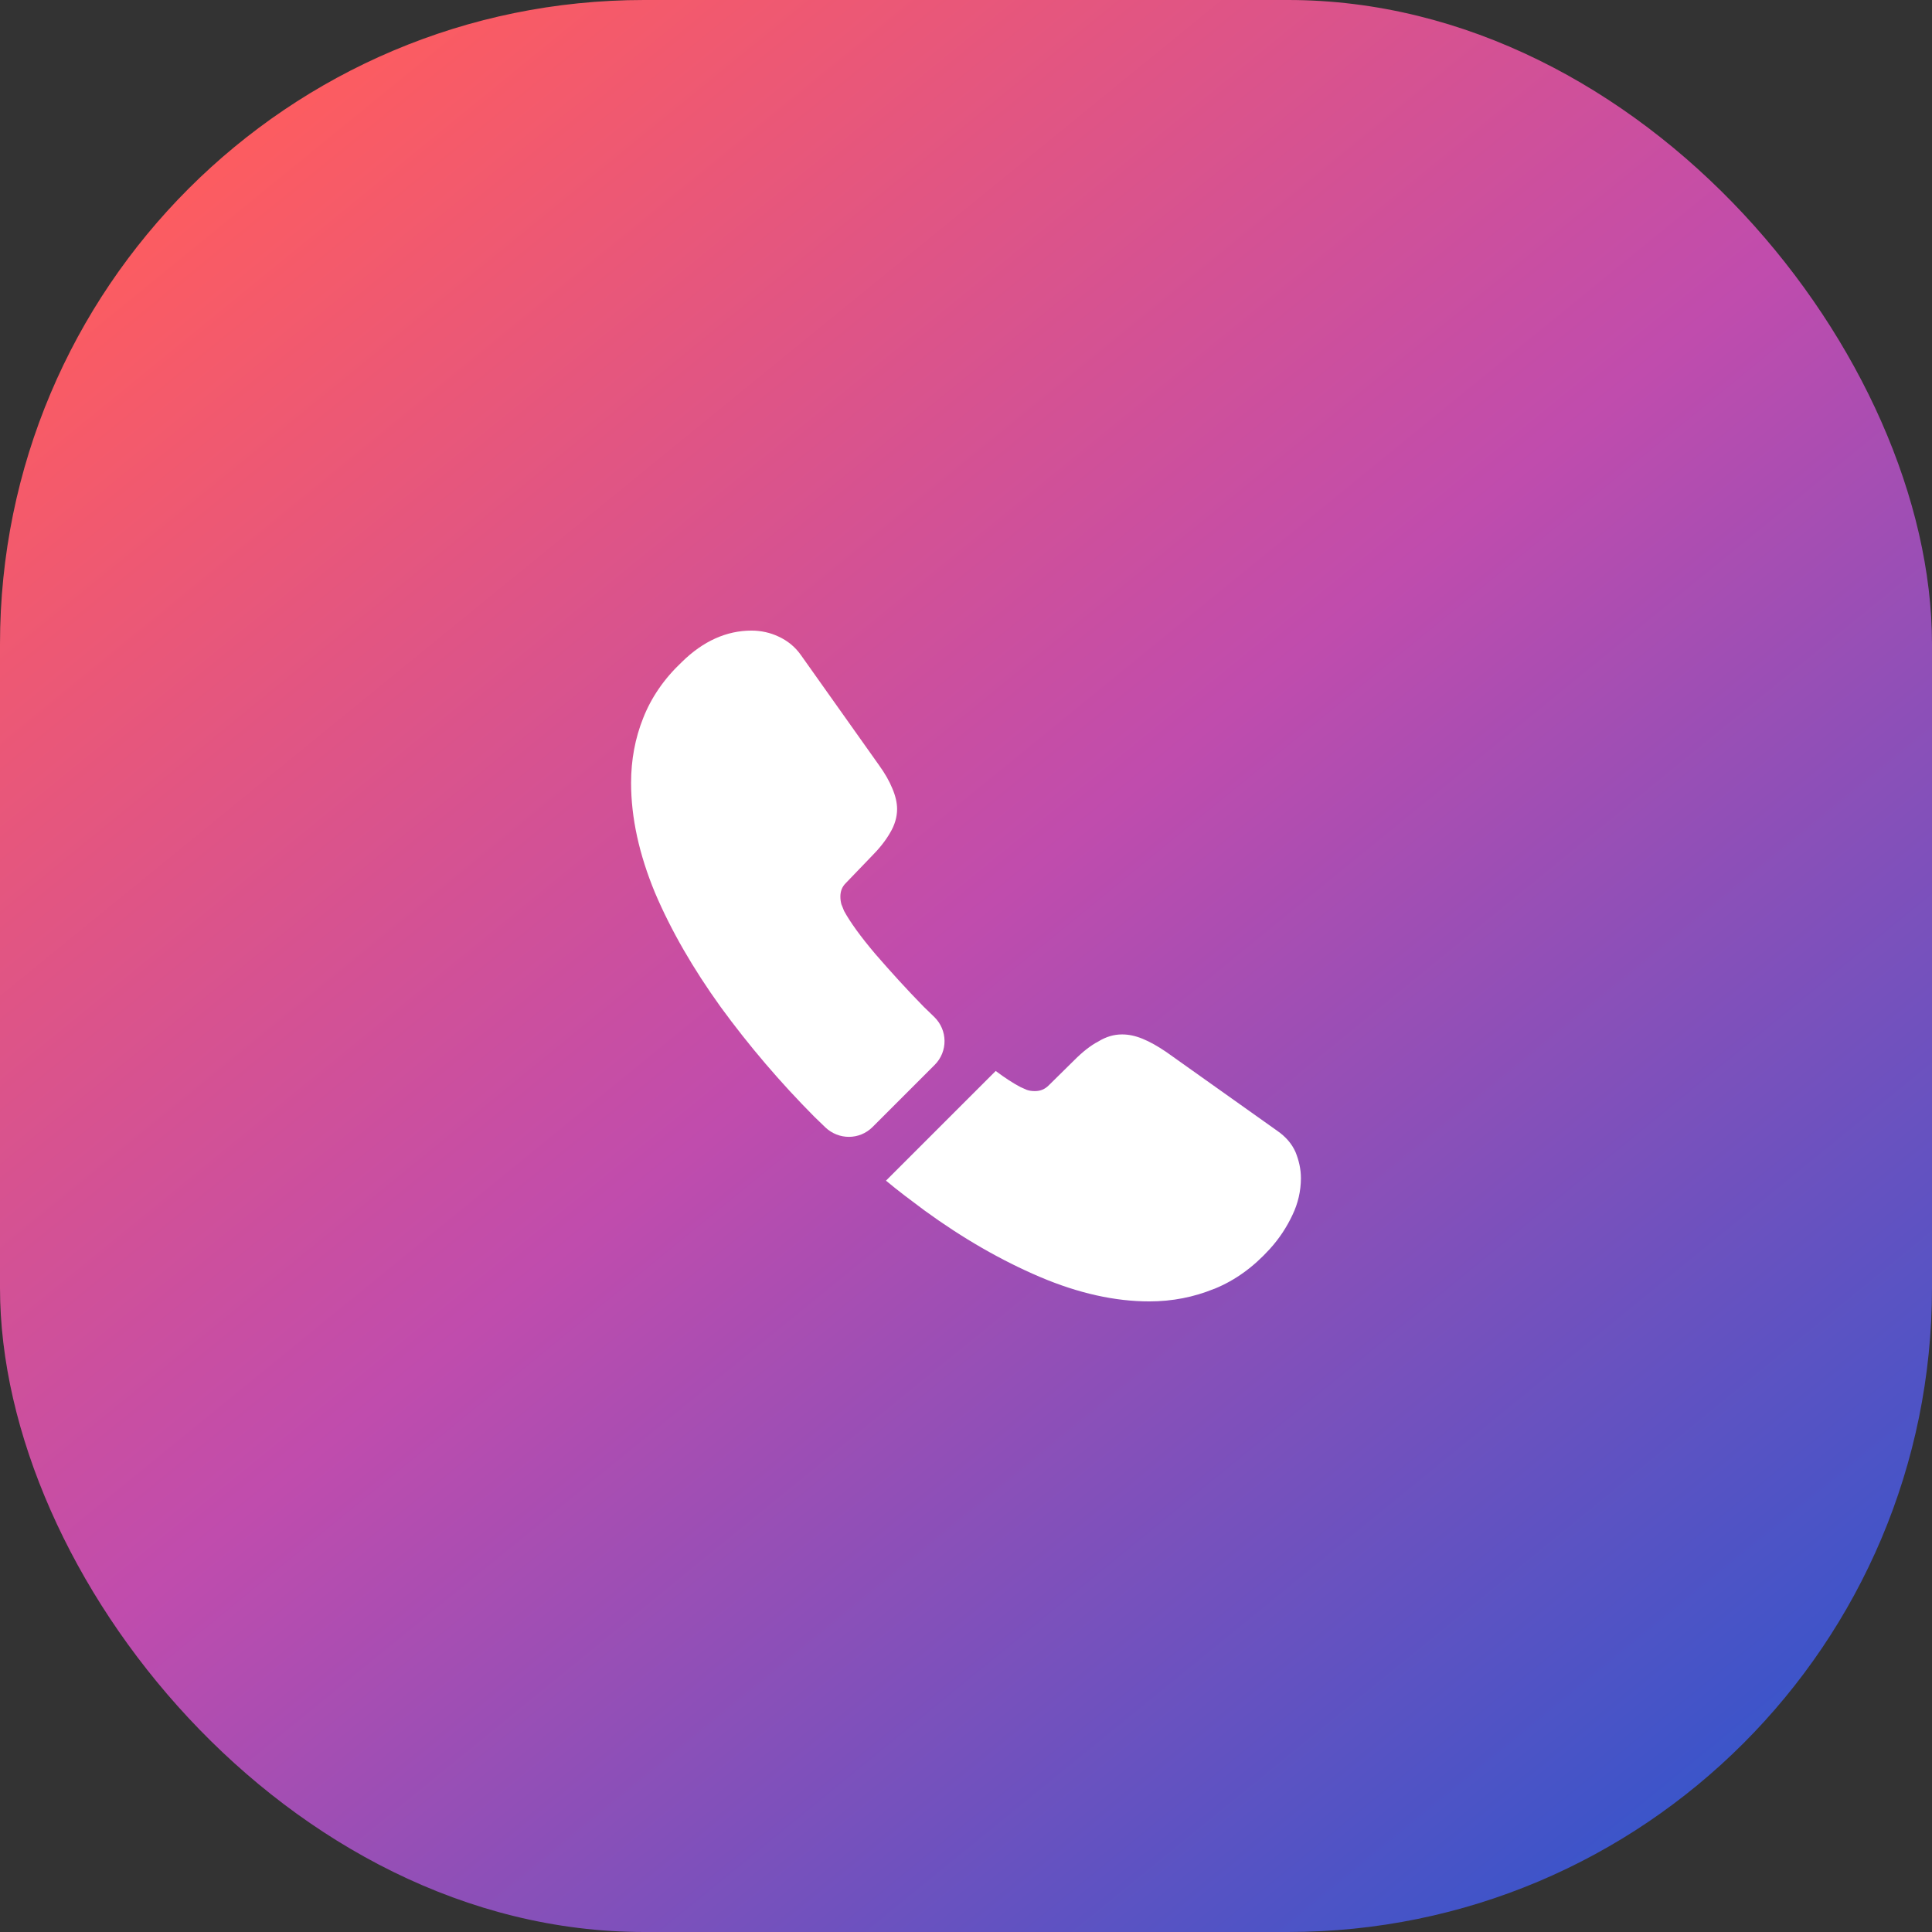
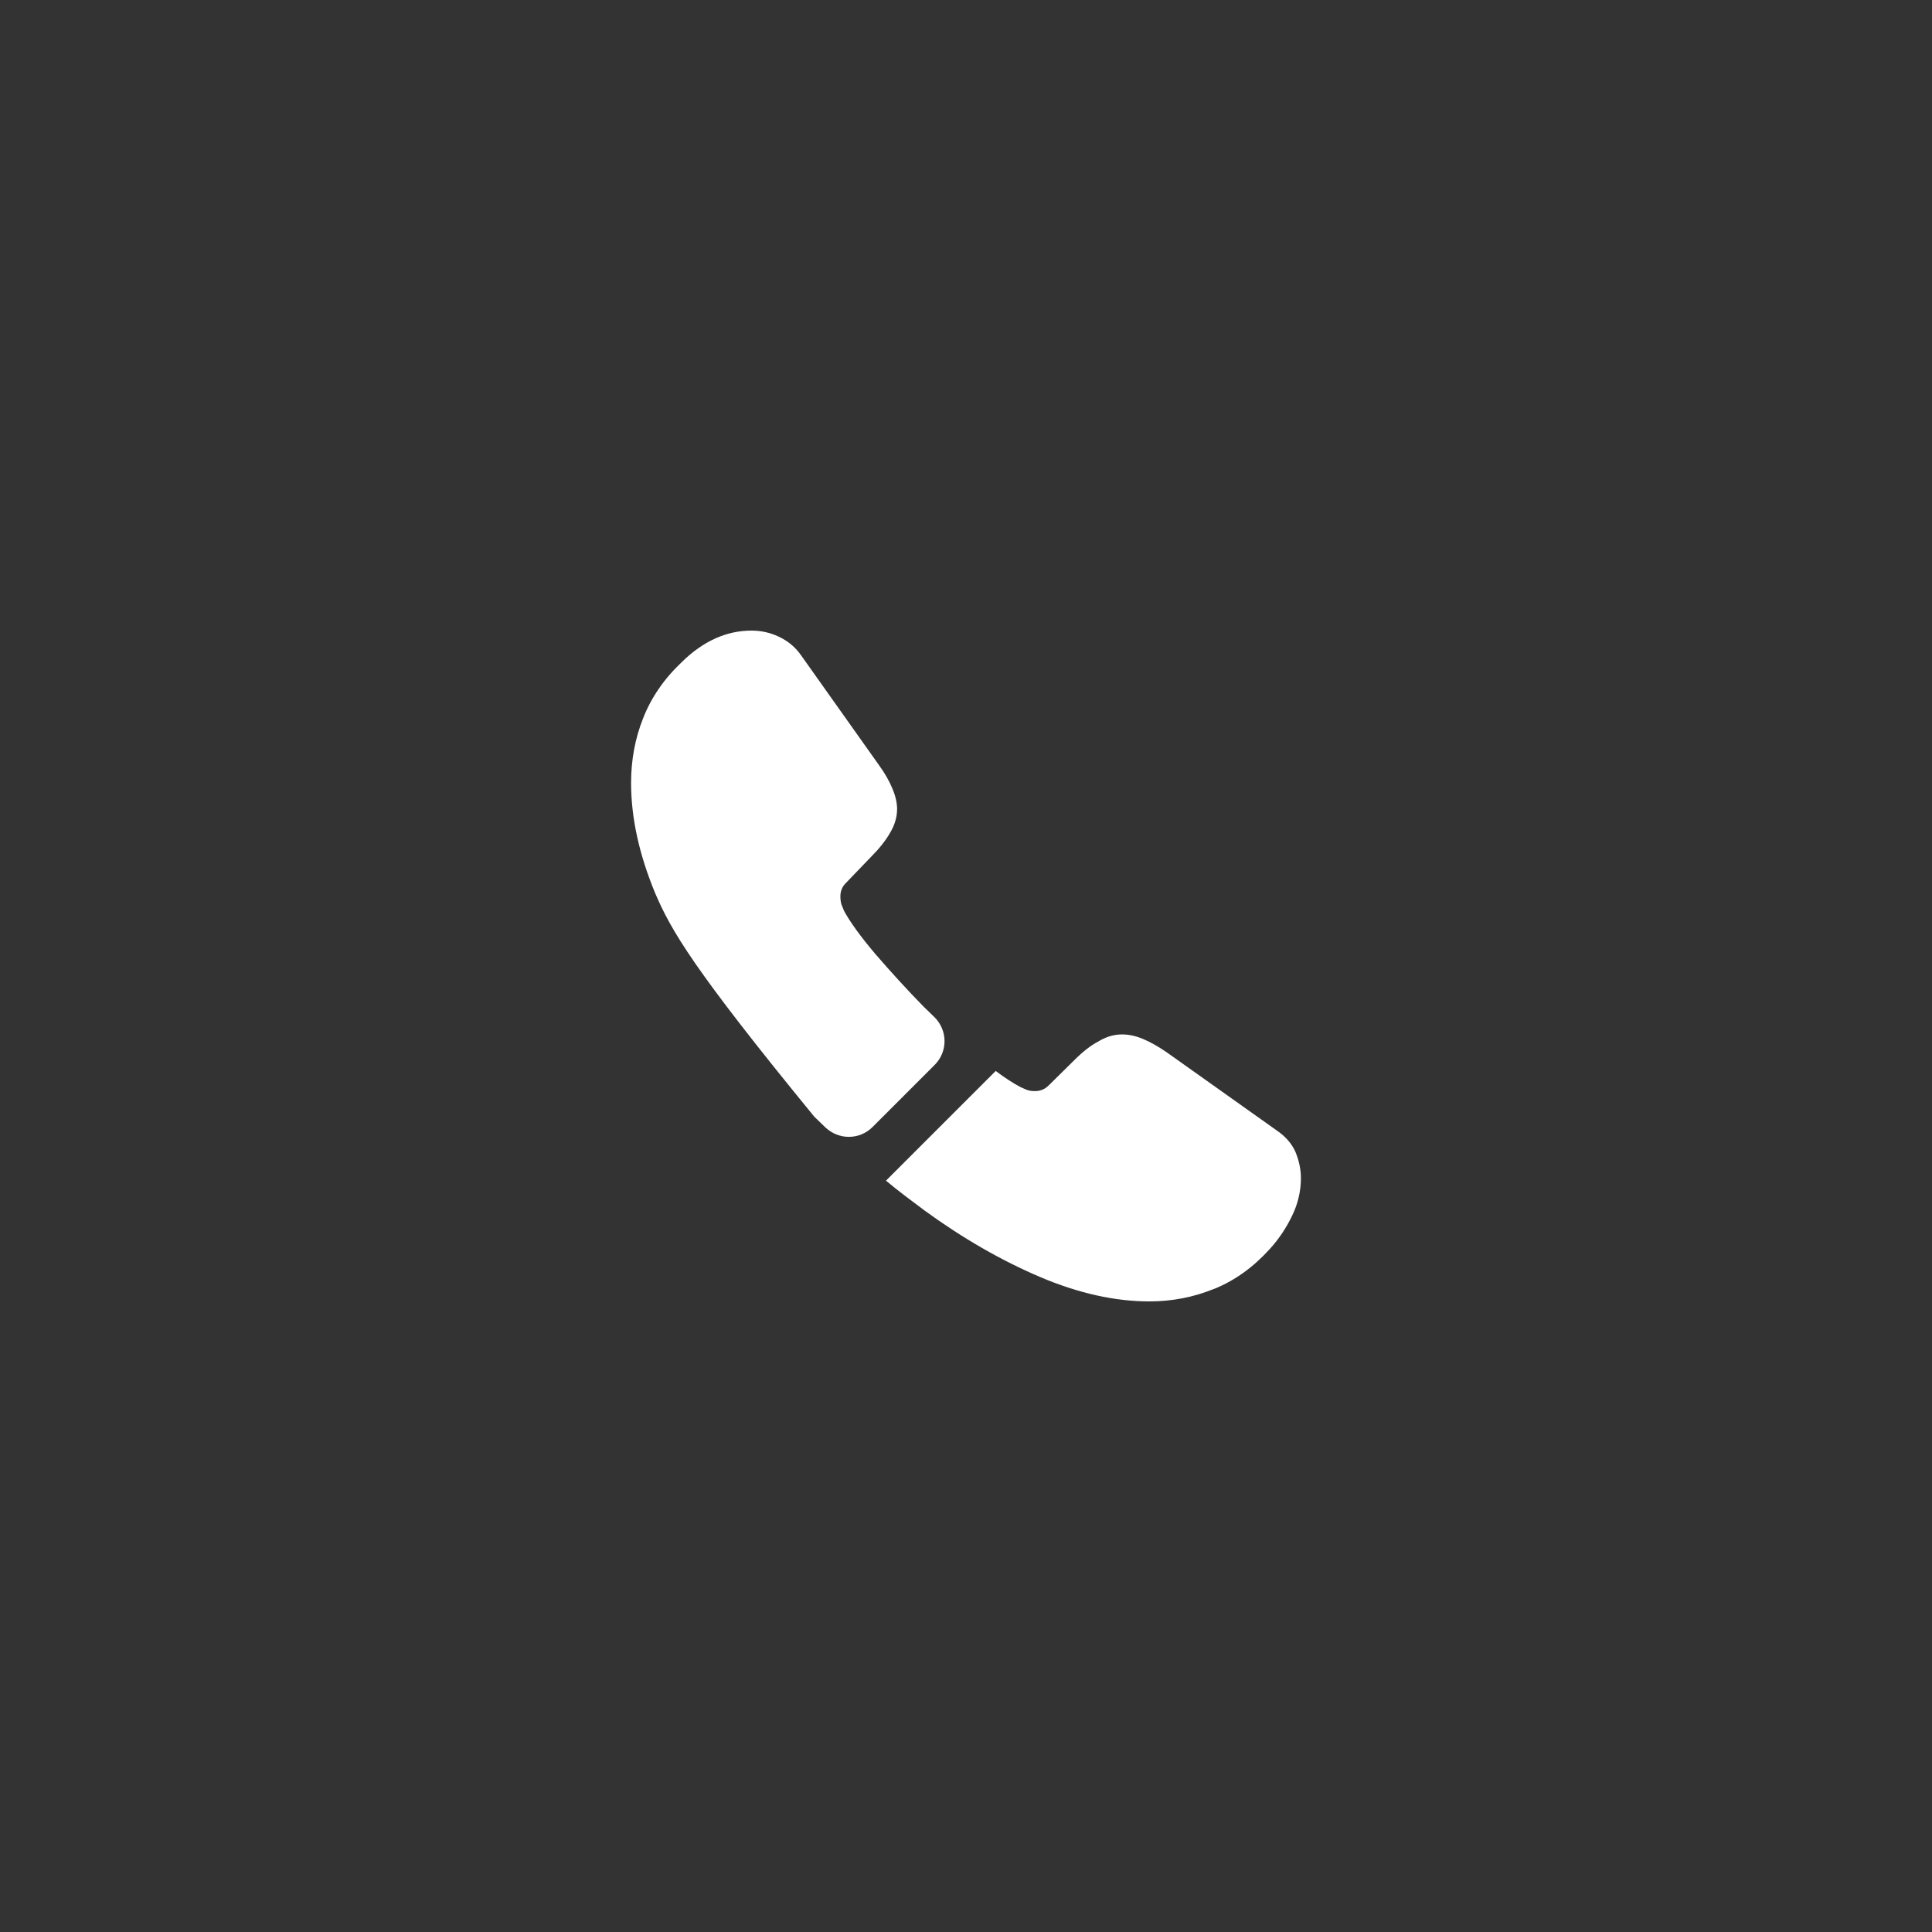
<svg xmlns="http://www.w3.org/2000/svg" width="48" height="48" viewBox="0 0 48 48" fill="none">
  <rect x="0" y="0" width="48" height="48" fill="#333333" stroke="none" />
-   <rect width="48" height="48" rx="16" fill="url(#paint0_linear_769_7494)" />
-   <path d="M23.221 26.458L21.679 28C21.354 28.325 20.837 28.325 20.504 28.008C20.413 27.917 20.321 27.833 20.229 27.742C19.386 26.893 18.609 25.983 17.904 25.017C17.221 24.067 16.671 23.117 16.271 22.175C15.879 21.225 15.679 20.317 15.679 19.45C15.679 18.883 15.779 18.342 15.979 17.842C16.179 17.333 16.496 16.867 16.938 16.45C17.471 15.925 18.054 15.667 18.671 15.667C18.904 15.667 19.137 15.717 19.346 15.817C19.562 15.917 19.754 16.067 19.904 16.283L21.837 19.008C21.988 19.217 22.096 19.408 22.171 19.592C22.246 19.767 22.288 19.942 22.288 20.1C22.288 20.3 22.229 20.5 22.113 20.692C22.004 20.883 21.846 21.083 21.646 21.283L21.012 21.942C20.921 22.033 20.879 22.142 20.879 22.275C20.879 22.342 20.887 22.4 20.904 22.467C20.929 22.533 20.954 22.583 20.971 22.633C21.121 22.908 21.379 23.267 21.746 23.7C22.121 24.133 22.521 24.575 22.954 25.017C23.038 25.1 23.129 25.183 23.212 25.267C23.546 25.592 23.554 26.125 23.221 26.458ZM32.321 29.275C32.32 29.59 32.248 29.9 32.112 30.183C31.971 30.483 31.788 30.767 31.546 31.033C31.137 31.483 30.688 31.808 30.179 32.017C30.171 32.017 30.163 32.025 30.154 32.025C29.663 32.225 29.129 32.333 28.554 32.333C27.704 32.333 26.796 32.133 25.837 31.725C24.879 31.317 23.921 30.767 22.971 30.075C22.646 29.833 22.321 29.592 22.012 29.333L24.738 26.608C24.971 26.783 25.179 26.917 25.354 27.008C25.396 27.025 25.446 27.05 25.504 27.075C25.571 27.1 25.637 27.108 25.712 27.108C25.854 27.108 25.962 27.058 26.054 26.967L26.688 26.342C26.896 26.133 27.096 25.975 27.288 25.875C27.479 25.758 27.671 25.7 27.879 25.7C28.038 25.7 28.204 25.733 28.387 25.808C28.571 25.883 28.762 25.992 28.971 26.133L31.729 28.092C31.946 28.242 32.096 28.417 32.188 28.625C32.271 28.833 32.321 29.042 32.321 29.275Z" fill="white" />
+   <path d="M23.221 26.458L21.679 28C21.354 28.325 20.837 28.325 20.504 28.008C20.413 27.917 20.321 27.833 20.229 27.742C17.221 24.067 16.671 23.117 16.271 22.175C15.879 21.225 15.679 20.317 15.679 19.45C15.679 18.883 15.779 18.342 15.979 17.842C16.179 17.333 16.496 16.867 16.938 16.45C17.471 15.925 18.054 15.667 18.671 15.667C18.904 15.667 19.137 15.717 19.346 15.817C19.562 15.917 19.754 16.067 19.904 16.283L21.837 19.008C21.988 19.217 22.096 19.408 22.171 19.592C22.246 19.767 22.288 19.942 22.288 20.1C22.288 20.3 22.229 20.5 22.113 20.692C22.004 20.883 21.846 21.083 21.646 21.283L21.012 21.942C20.921 22.033 20.879 22.142 20.879 22.275C20.879 22.342 20.887 22.4 20.904 22.467C20.929 22.533 20.954 22.583 20.971 22.633C21.121 22.908 21.379 23.267 21.746 23.7C22.121 24.133 22.521 24.575 22.954 25.017C23.038 25.1 23.129 25.183 23.212 25.267C23.546 25.592 23.554 26.125 23.221 26.458ZM32.321 29.275C32.32 29.59 32.248 29.9 32.112 30.183C31.971 30.483 31.788 30.767 31.546 31.033C31.137 31.483 30.688 31.808 30.179 32.017C30.171 32.017 30.163 32.025 30.154 32.025C29.663 32.225 29.129 32.333 28.554 32.333C27.704 32.333 26.796 32.133 25.837 31.725C24.879 31.317 23.921 30.767 22.971 30.075C22.646 29.833 22.321 29.592 22.012 29.333L24.738 26.608C24.971 26.783 25.179 26.917 25.354 27.008C25.396 27.025 25.446 27.05 25.504 27.075C25.571 27.1 25.637 27.108 25.712 27.108C25.854 27.108 25.962 27.058 26.054 26.967L26.688 26.342C26.896 26.133 27.096 25.975 27.288 25.875C27.479 25.758 27.671 25.7 27.879 25.7C28.038 25.7 28.204 25.733 28.387 25.808C28.571 25.883 28.762 25.992 28.971 26.133L31.729 28.092C31.946 28.242 32.096 28.417 32.188 28.625C32.271 28.833 32.321 29.042 32.321 29.275Z" fill="white" />
  <defs>
    <linearGradient id="paint0_linear_769_7494" x1="6.502" y1="1.667" x2="46.438" y2="50.659" gradientUnits="userSpaceOnUse">
      <stop stop-color="#FF5D5D" />
      <stop offset="0.436" stop-color="#C04CAD" />
      <stop offset="1" stop-color="#1857D1" />
    </linearGradient>
  </defs>
</svg>